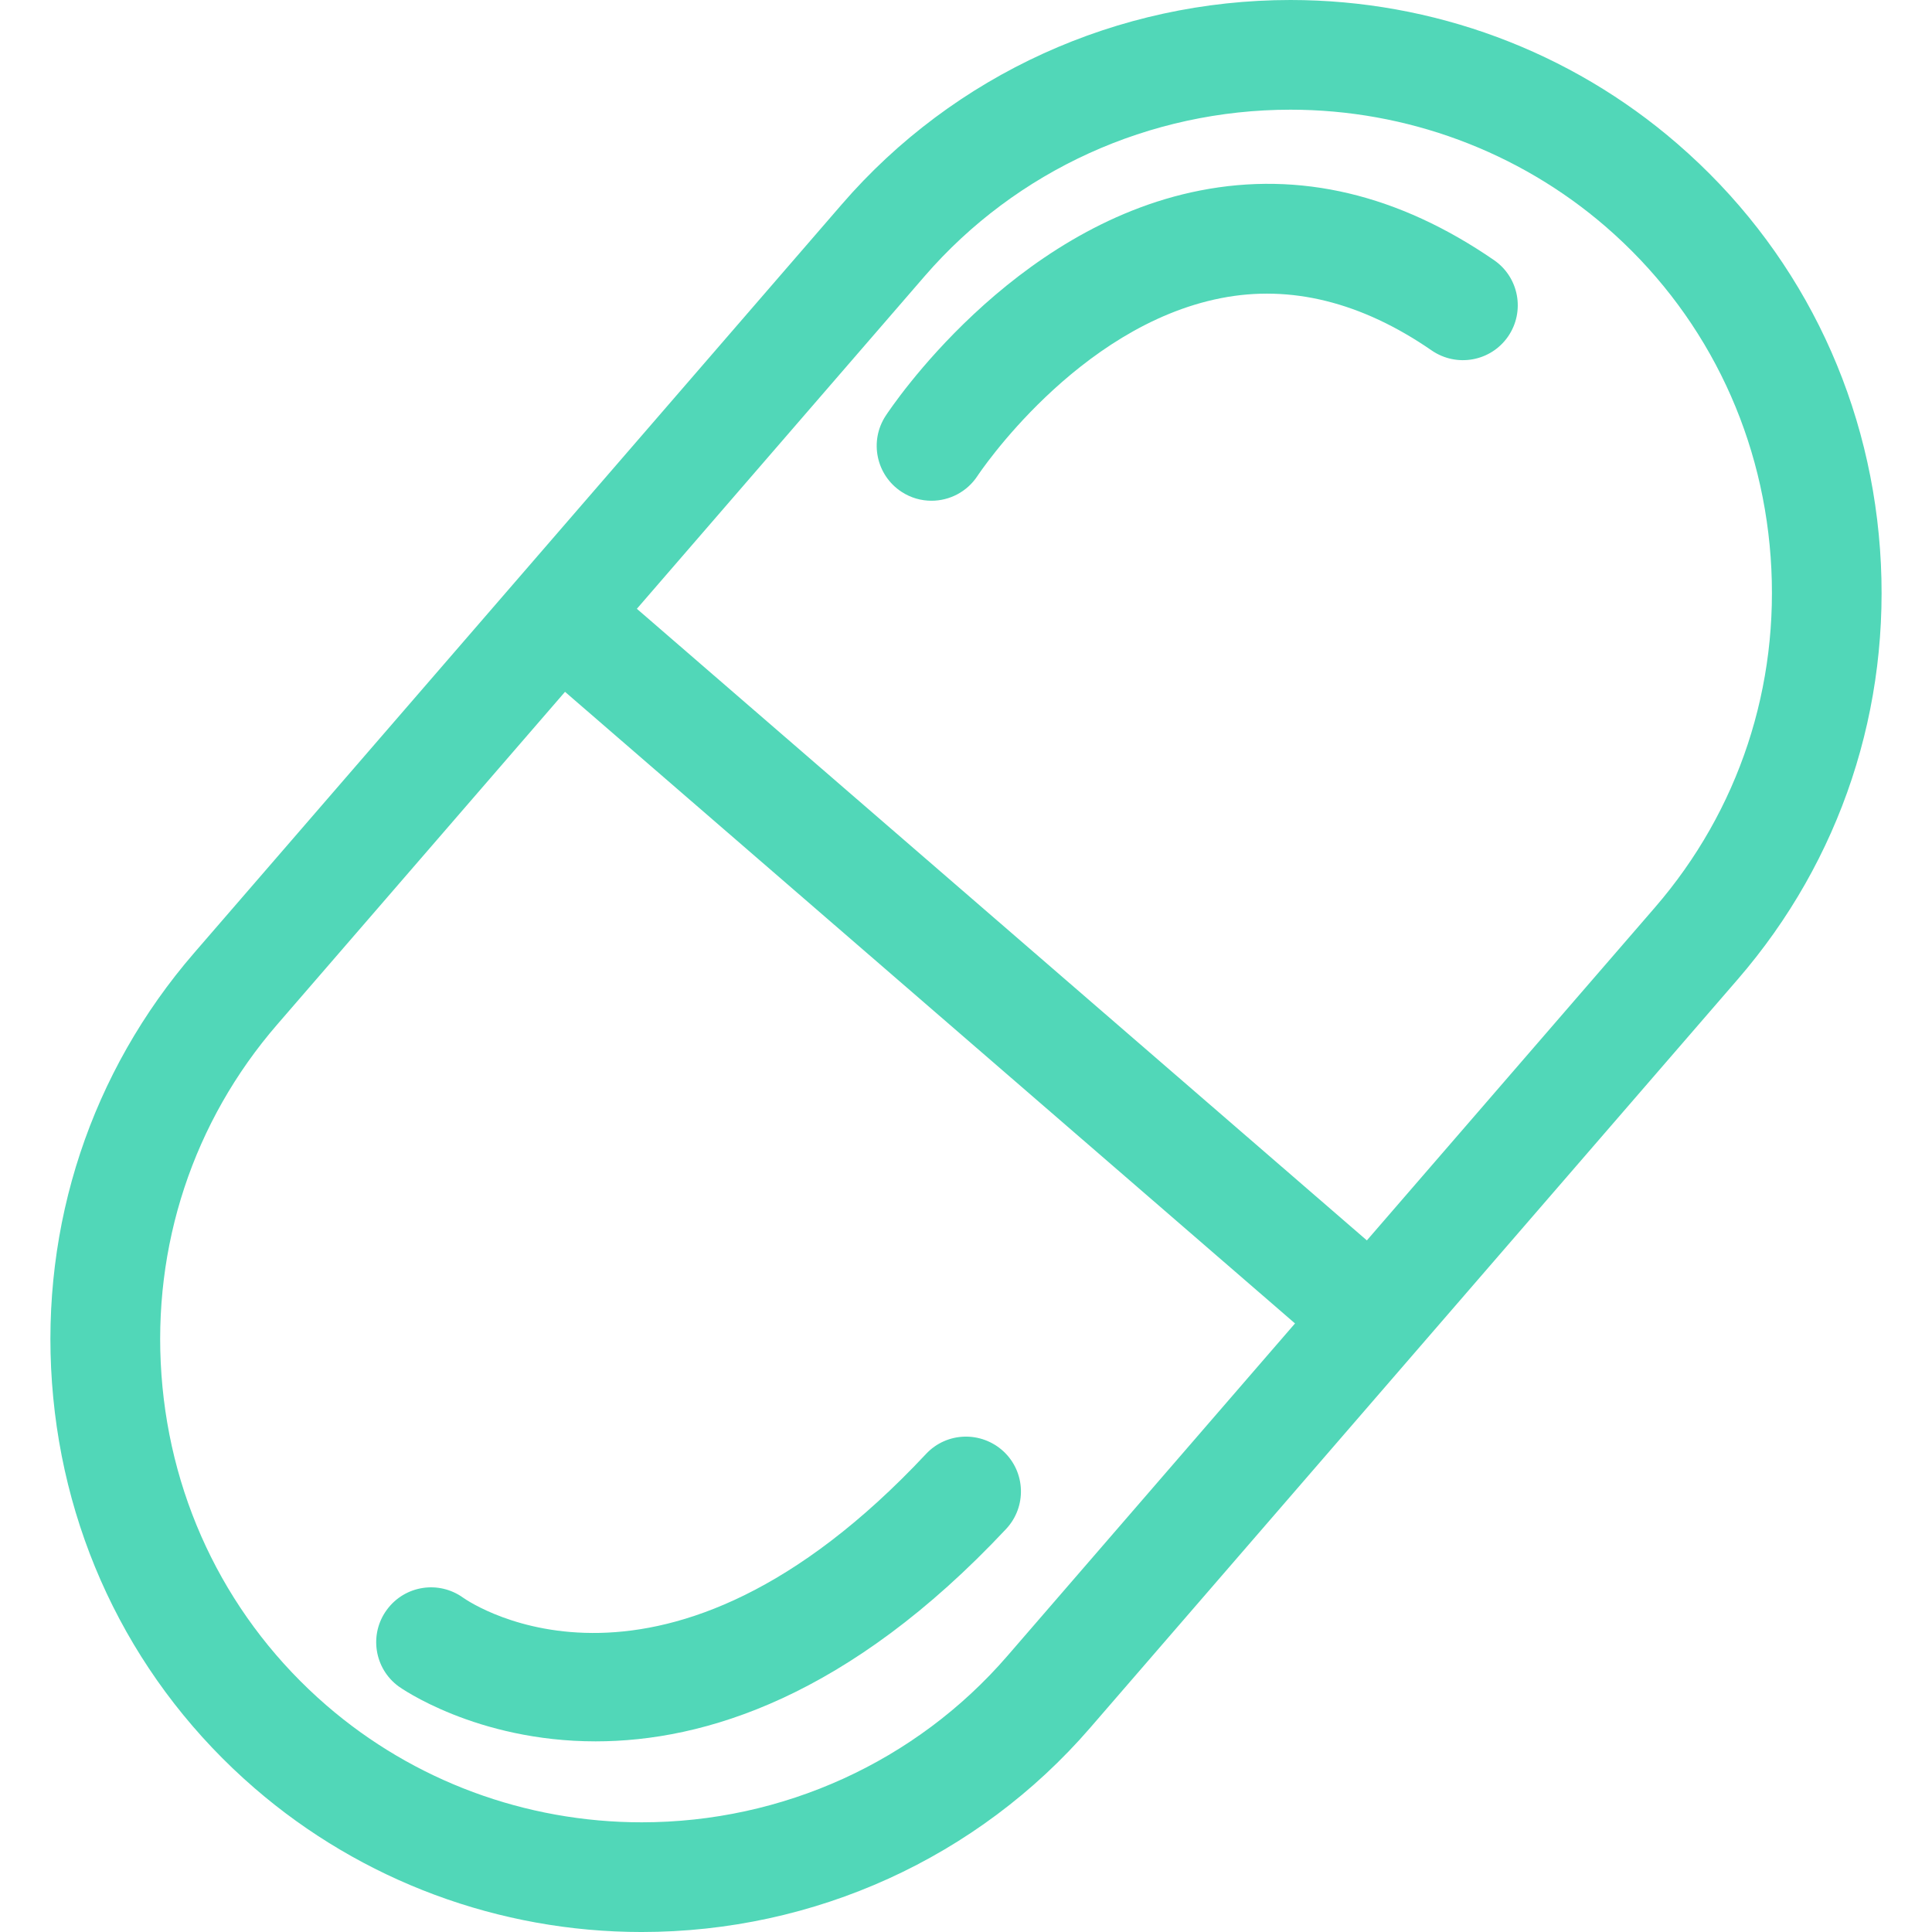
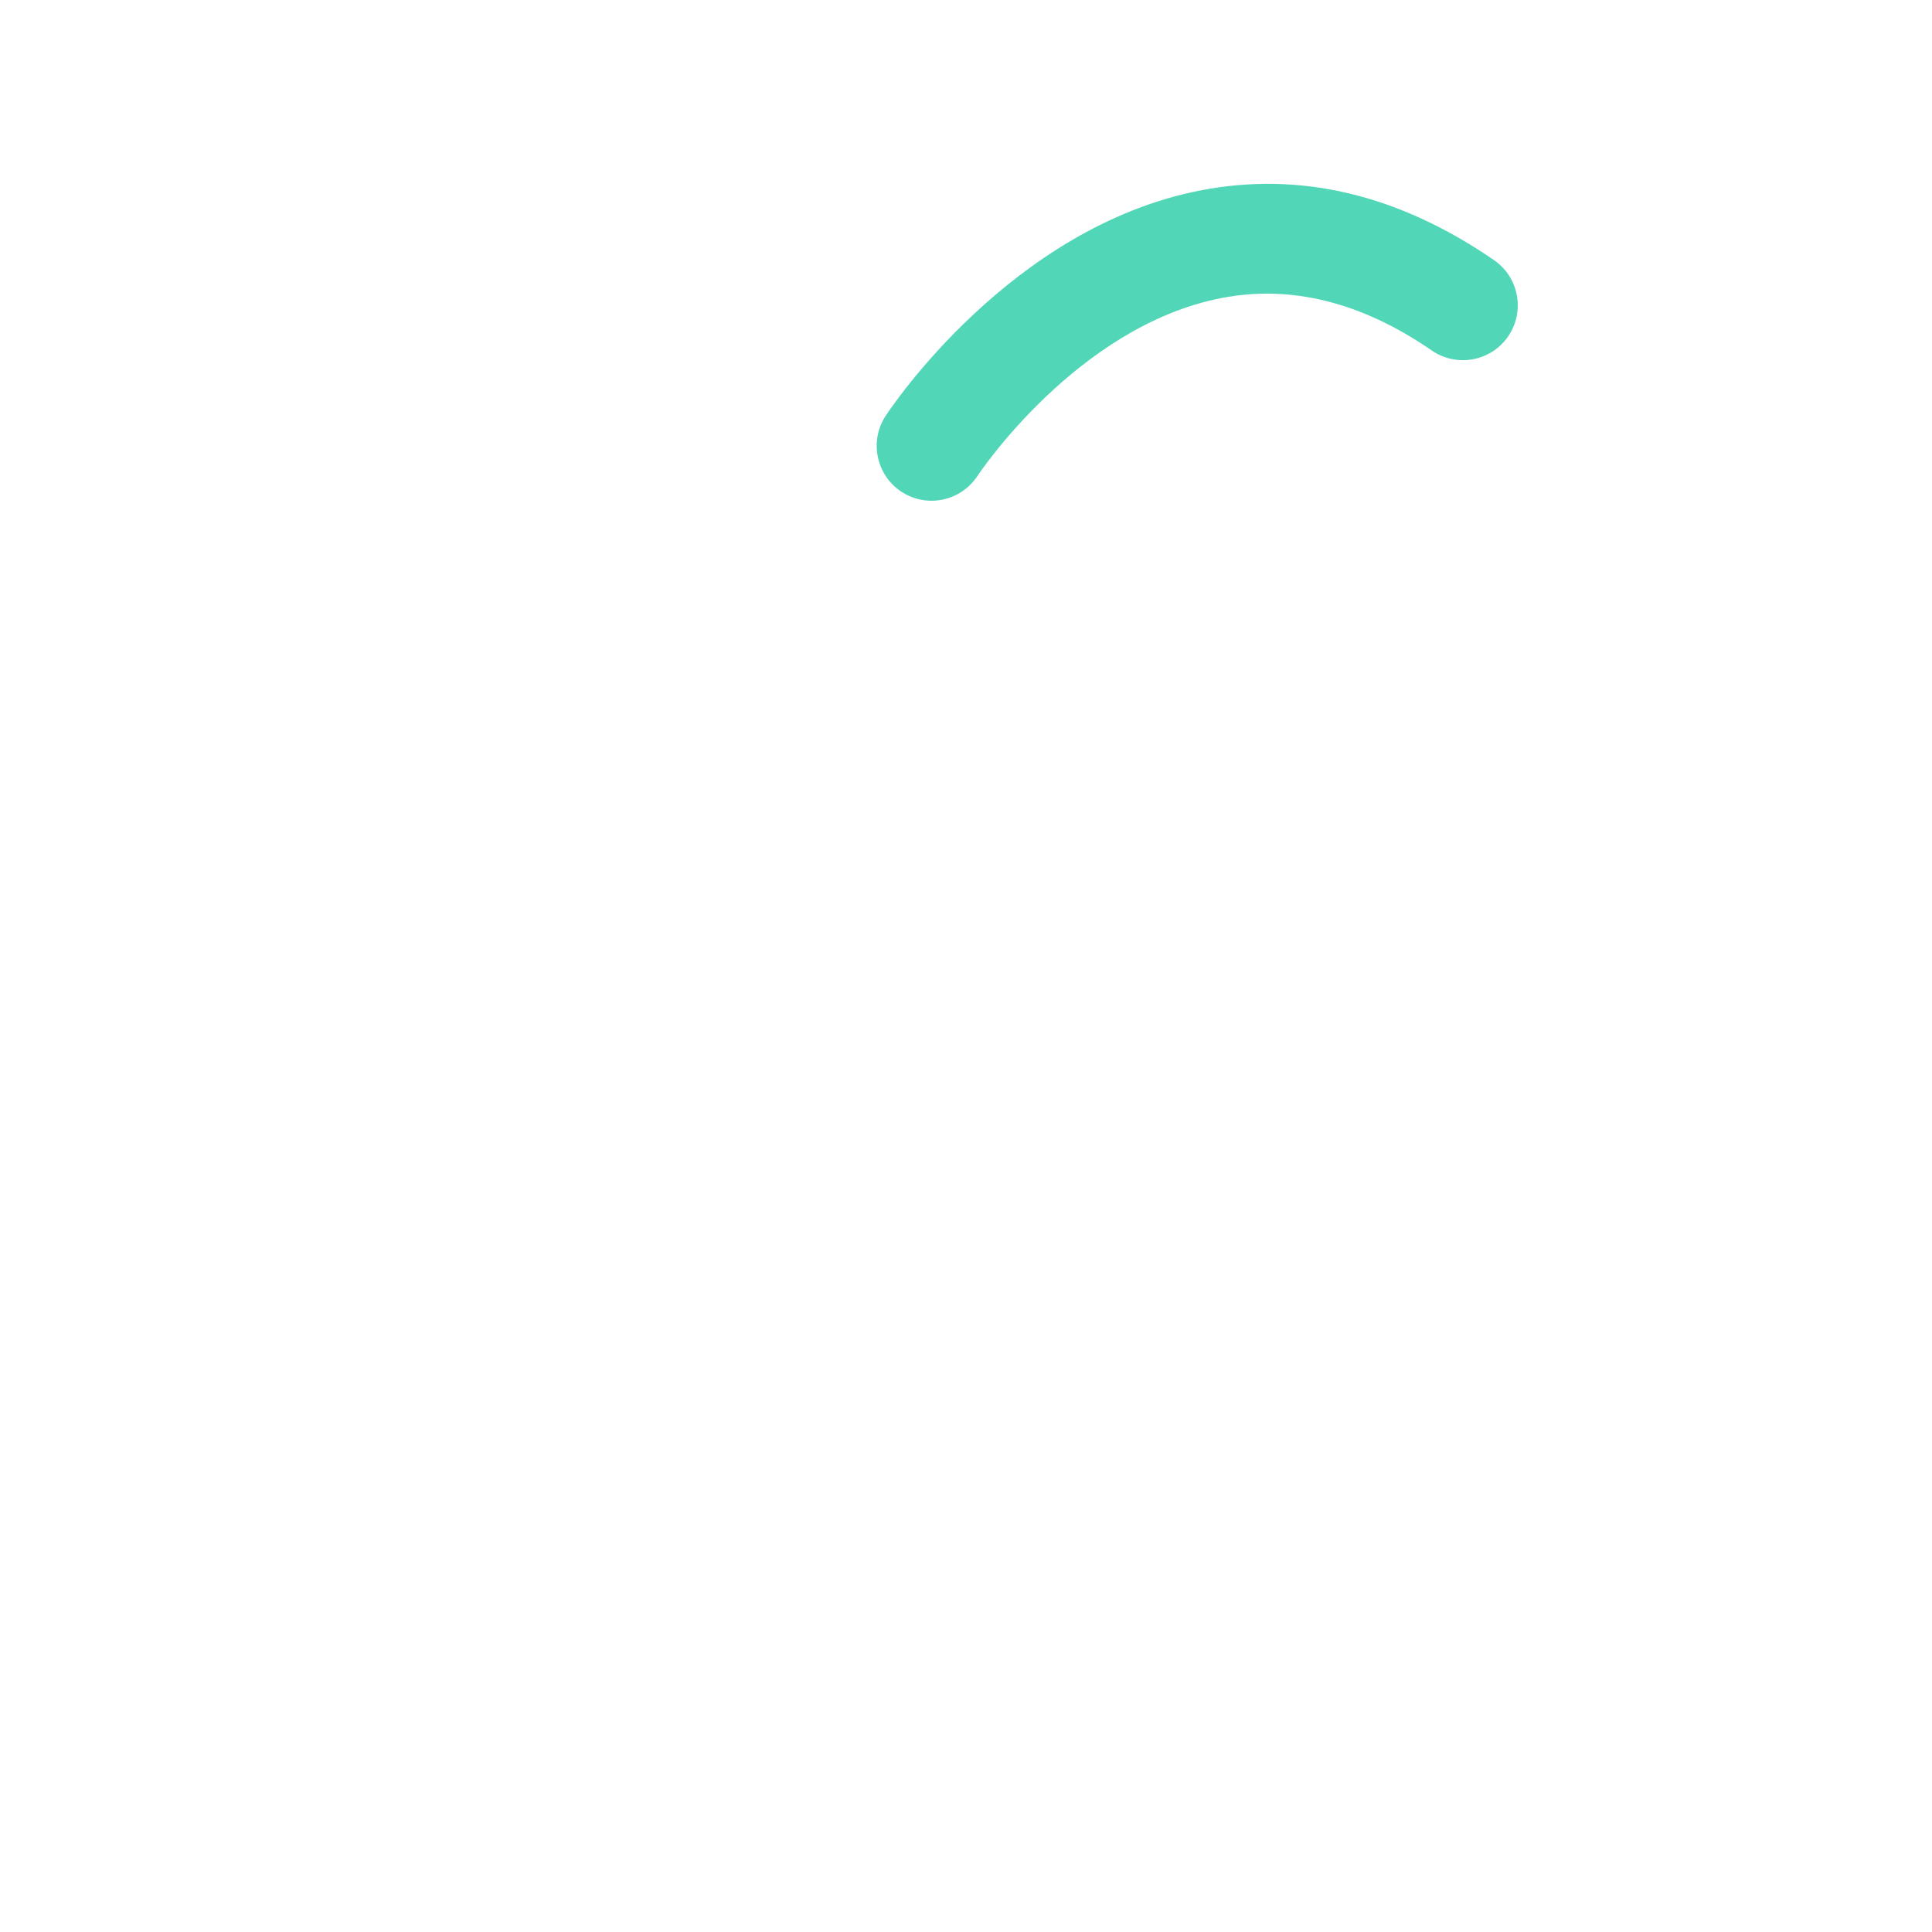
<svg xmlns="http://www.w3.org/2000/svg" version="1.1" id="Capa_1" x="0px" y="0px" viewBox="0 0 310.794 310.794" style="enable-background:new 0 0 310.794 310.794;" xml:space="preserve">
  <g>
    <g>
-       <path style="fill:#51d7b8;" d="M269.838,23.134C252.616,8.205,230.506,0,207.602,0c-27.81,0-54.119,11.981-72.171,32.856    L31.25,153.271C14.663,172.434,6.529,197.014,8.364,222.46s13.411,48.614,32.592,65.201c17.24,14.911,39.35,23.134,62.254,23.134    c27.81,0,54.102-11.964,72.153-32.839l104.18-120.414c16.605-19.181,24.722-43.761,22.887-69.207    C300.595,62.889,289.019,39.721,269.838,23.134z M162.04,266.397c-14.699,16.993-36.138,26.751-58.813,26.751    c-18.687,0-36.685-6.67-50.714-18.81c-15.616-13.517-25.039-32.38-26.539-53.149c-1.5-20.734,5.1-40.762,18.616-56.378    l46.302-53.519l117.432,101.604L162.04,266.397z M266.221,145.983l-46.338,53.555L102.451,97.934l46.32-53.537    c14.717-16.993,36.156-26.751,58.831-26.751c18.652,0,36.668,6.688,50.696,18.81c15.616,13.517,25.039,32.38,26.539,53.149    C286.337,110.339,279.737,130.367,266.221,145.983z" />
-       <path style="fill:#51d7b8;" d="M161.441,233.488c-3.582-3.317-9.14-3.159-12.476,0.406    c-42.085,44.944-73.053,24.104-74.447,23.134c-3.935-2.841-9.405-1.994-12.281,1.923c-2.894,3.917-2.047,9.458,1.888,12.334    c0.229,0.176,12.44,8.841,31.692,8.841c17.452,0,40.691-7.129,66.03-34.162C165.181,242.399,165.005,236.823,161.441,233.488z" />
      <path style="fill:#51d7b8;" d="M193.026,30.651c-30.439,5.964-49.743,35.009-50.555,36.244c-2.665,4.076-1.518,9.546,2.541,12.211    c1.5,0.988,3.176,1.447,4.835,1.447c2.876,0,5.7-1.412,7.394-3.988c0.159-0.247,15.969-24.051,39.174-28.604    c11.205-2.206,22.622,0.635,33.897,8.417c4.006,2.753,9.493,1.782,12.281-2.241c2.77-4.023,1.765-9.511-2.241-12.281    C225,31.286,209.119,27.492,193.026,30.651z" />
    </g>
    <g>
	</g>
    <g>
	</g>
    <g>
	</g>
    <g>
	</g>
    <g>
	</g>
    <g>
	</g>
    <g>
	</g>
    <g>
	</g>
    <g>
	</g>
    <g>
	</g>
    <g>
	</g>
    <g>
	</g>
    <g>
	</g>
    <g>
	</g>
    <g>
	</g>
  </g>
  <g>
</g>
  <g>
</g>
  <g>
</g>
  <g>
</g>
  <g>
</g>
  <g>
</g>
  <g>
</g>
  <g>
</g>
  <g>
</g>
  <g>
</g>
  <g>
</g>
  <g>
</g>
  <g>
</g>
  <g>
</g>
  <g>
</g>
</svg>